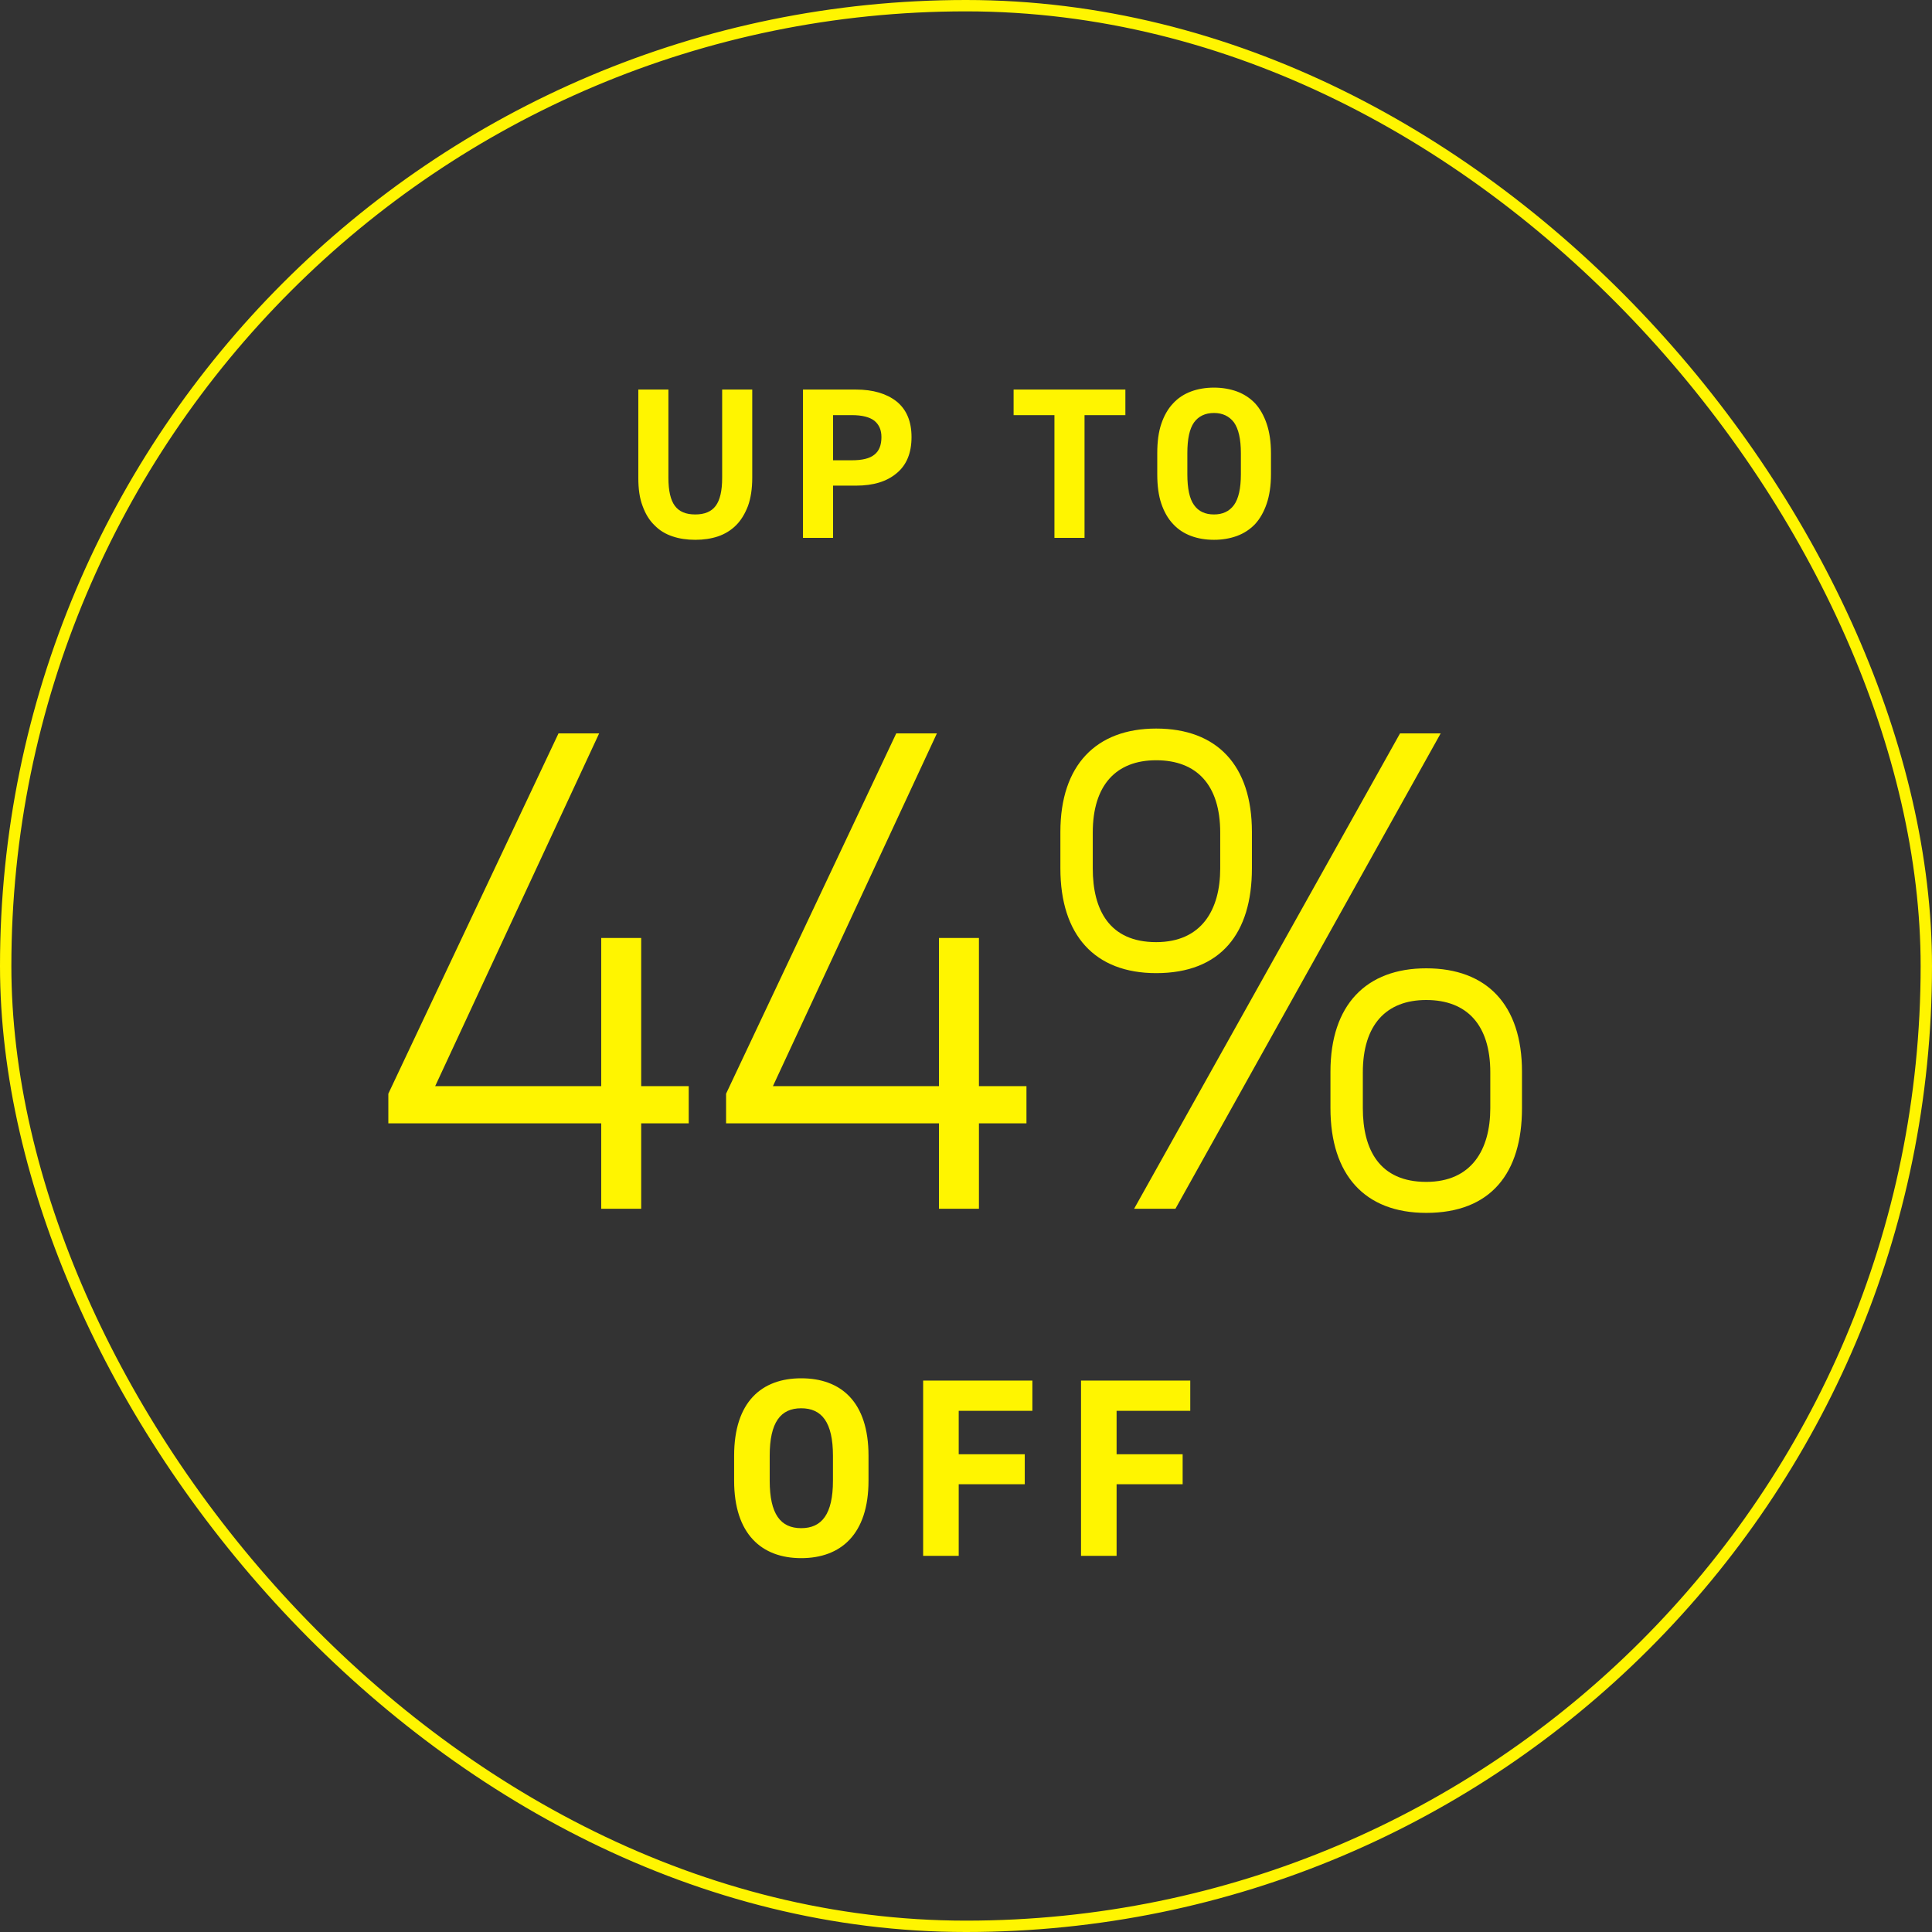
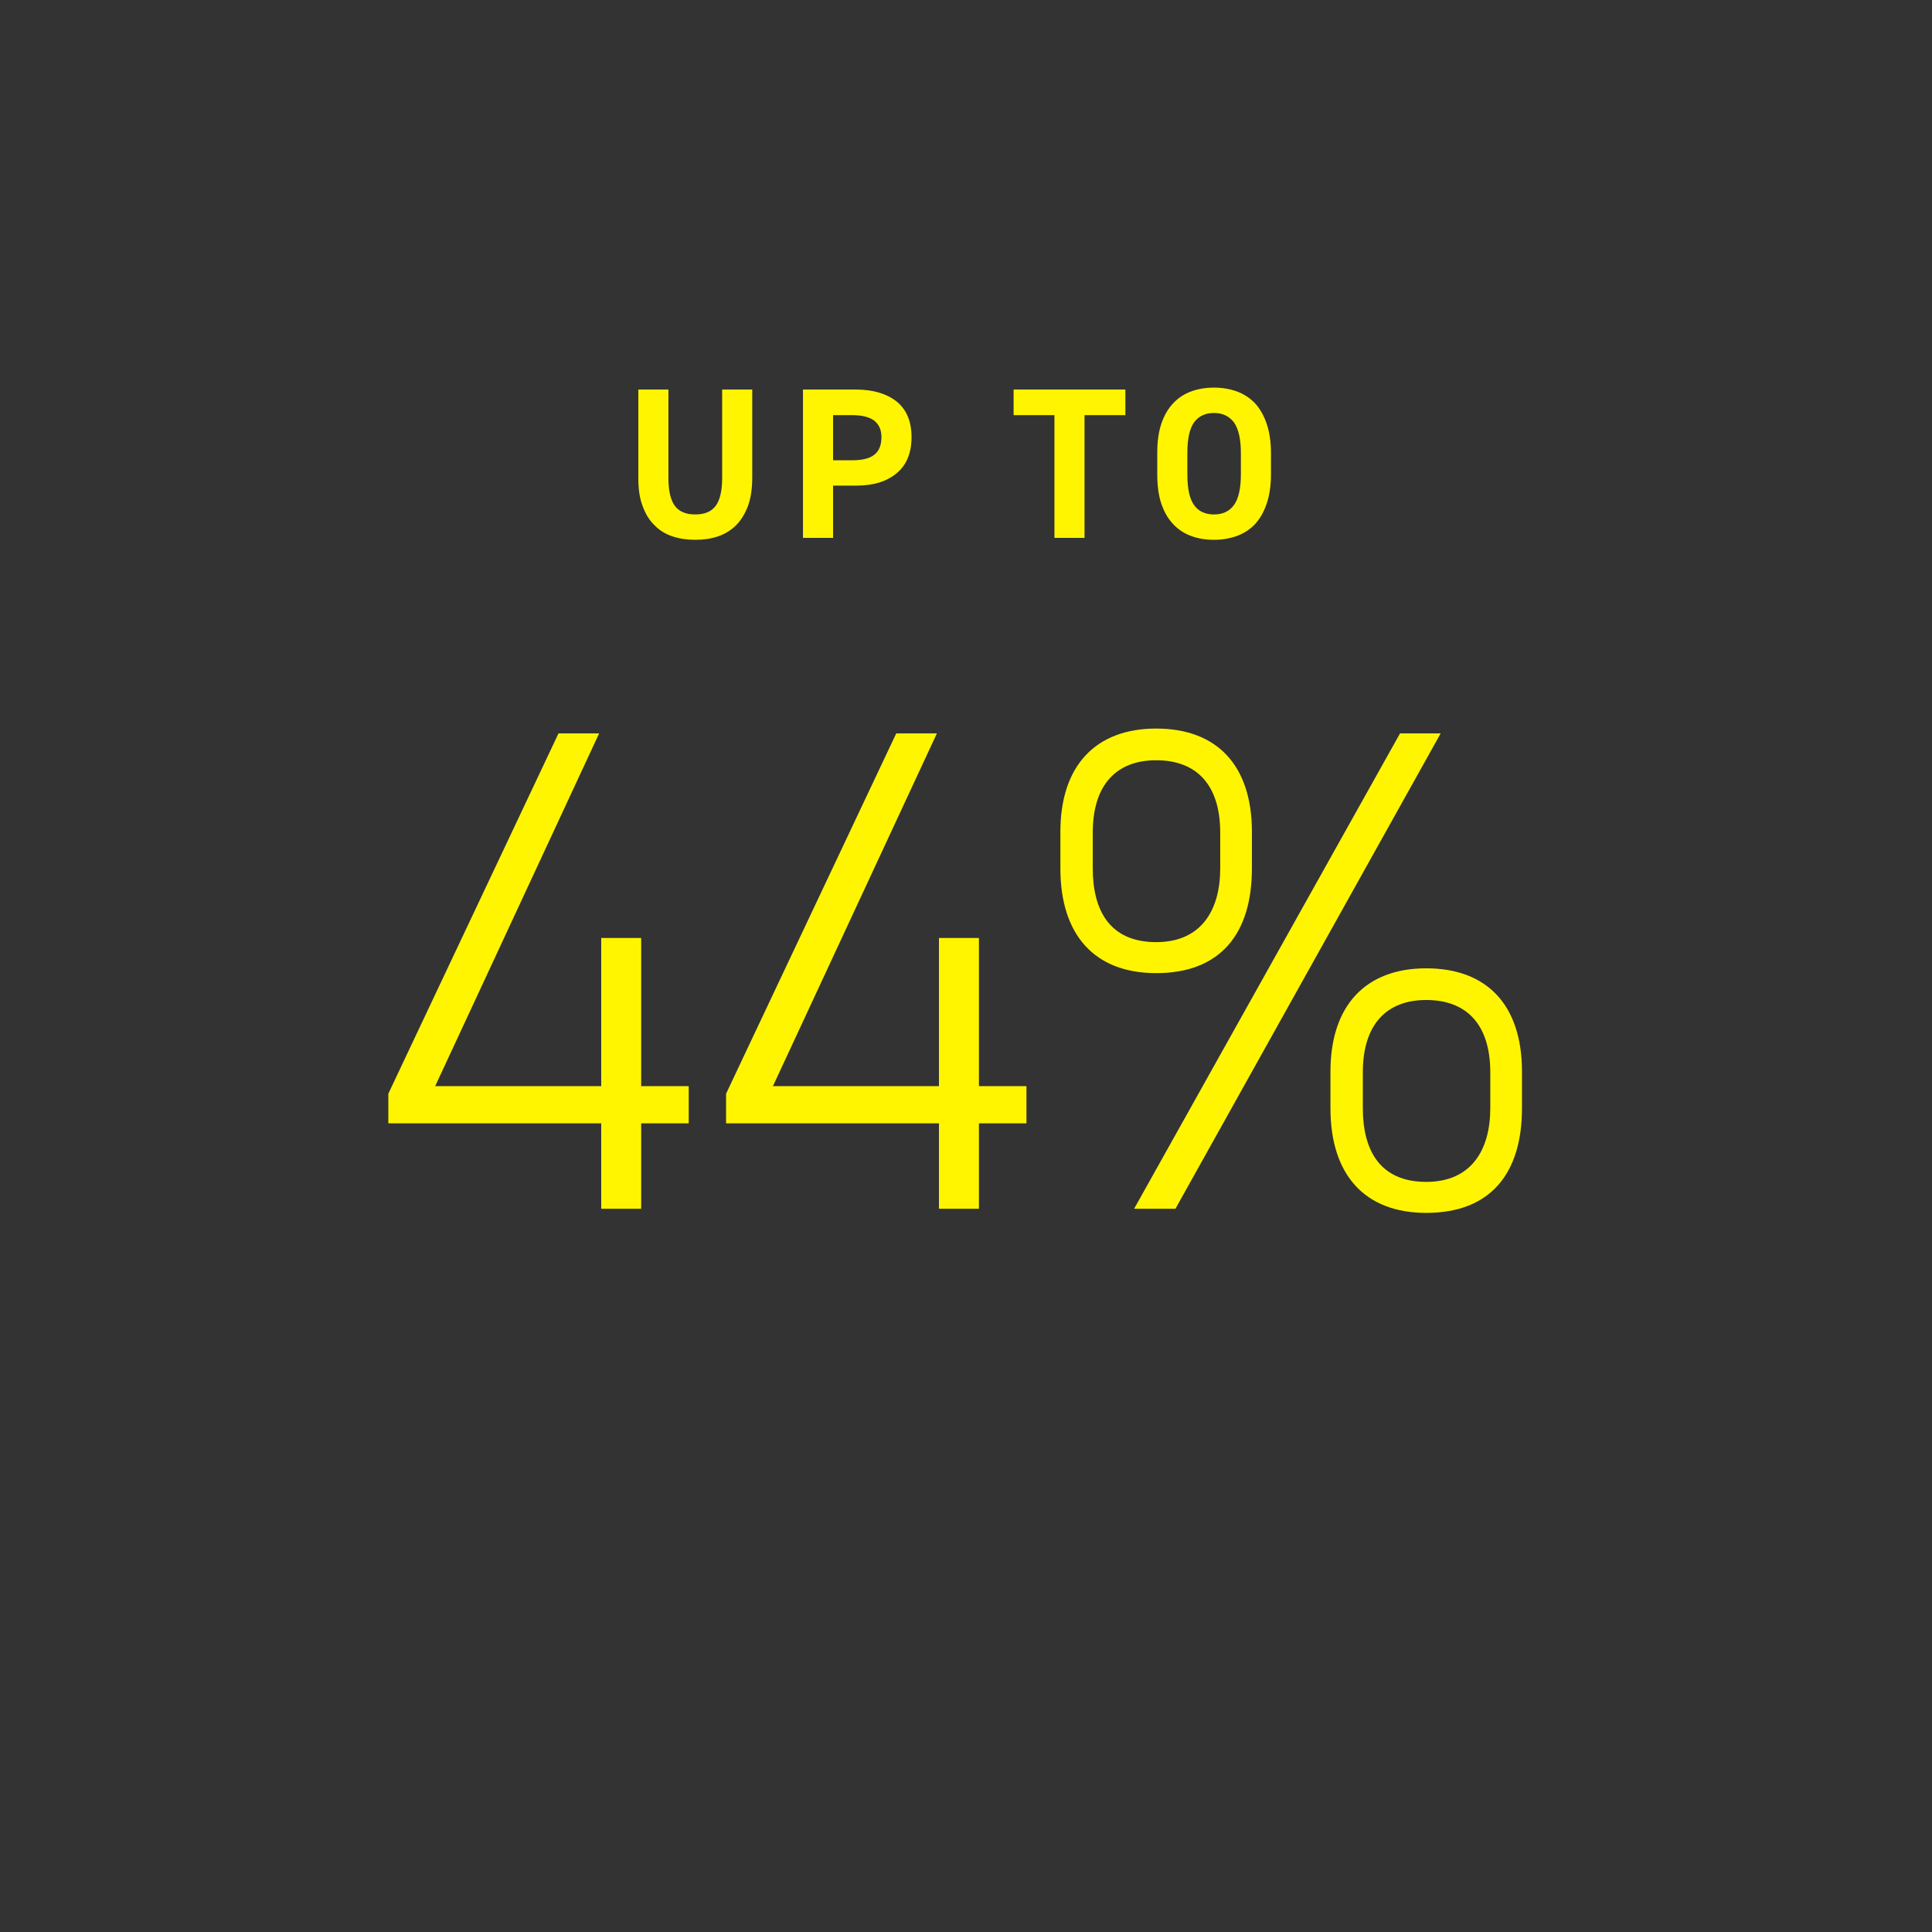
<svg xmlns="http://www.w3.org/2000/svg" fill="none" viewBox="0 0 170 170" height="170" width="170">
  <rect x="0" y="0" width="170" height="170" fill="#333333" stroke="none" />
  <g clip-path="url(#clip0_2034_12520)">
    <path fill="#FFF500" d="M49.144 64.531H52.721L38.293 95.57H52.903V82.536H56.419V95.57H60.602V98.843H56.419V106.361H52.903V98.843H34.17V96.237L49.144 64.531ZM78.863 64.531H82.44L68.012 95.57H82.621V82.536H86.138V95.57H90.32V98.843H86.138V106.361H82.621V98.843H63.889V96.237L78.863 64.531ZM123.192 64.531H126.768L103.429 106.361H99.792L123.192 64.531ZM101.732 82.9C105.733 82.9 107.369 80.051 107.369 76.413V73.261C107.369 69.078 105.308 66.896 101.732 66.896C98.215 66.896 96.154 69.078 96.154 73.261V76.413C96.154 80.051 97.609 82.9 101.732 82.9ZM101.732 85.628C96.336 85.628 93.305 82.294 93.305 76.413V73.2C93.305 67.32 96.457 64.107 101.732 64.107C107.066 64.107 110.158 67.32 110.158 73.2V76.413C110.158 82.112 107.43 85.628 101.732 85.628ZM125.495 103.996C129.496 103.996 131.133 101.147 131.133 97.51V94.357C131.133 90.174 129.072 87.992 125.495 87.992C121.979 87.992 119.918 90.174 119.918 94.357V97.51C119.918 101.147 121.373 103.996 125.495 103.996ZM125.495 106.724C120.1 106.724 117.069 103.39 117.069 97.51V94.297C117.069 88.416 120.221 85.204 125.495 85.204C130.83 85.204 133.922 88.416 133.922 94.297V97.51C133.922 103.208 131.194 106.724 125.495 106.724Z" />
-     <path fill="#FFF500" d="M76.422 130.286C76.422 135.003 73.986 137.104 70.498 137.104C67.034 137.104 64.597 135.003 64.597 130.286V128.096C64.597 123.335 67.034 121.278 70.498 121.278C73.986 121.278 76.422 123.335 76.422 128.096V130.286ZM67.727 128.096V130.286C67.727 133.237 68.688 134.466 70.498 134.466C72.309 134.466 73.293 133.237 73.293 130.286V128.096C73.293 125.145 72.309 123.916 70.498 123.916C68.688 123.916 67.727 125.145 67.727 128.096ZM81.229 121.479H90.841V124.139H84.359V127.962H90.17V130.599H84.359V136.903H81.229V121.479ZM95.121 121.479H104.733V124.139H98.251V127.962H104.063V130.599H98.251V136.903H95.121V121.479Z" />
    <path fill="#FFF500" d="M66.192 34.278V42.032C66.192 43.016 66.059 43.848 65.813 44.529C65.549 45.21 65.208 45.778 64.773 46.213C64.319 46.666 63.789 46.988 63.184 47.196C62.56 47.404 61.898 47.499 61.179 47.499C60.461 47.499 59.78 47.404 59.174 47.196C58.55 46.988 58.021 46.666 57.586 46.213C57.132 45.778 56.791 45.21 56.545 44.529C56.281 43.848 56.167 43.016 56.167 42.051V34.278H58.815V42.051C58.815 43.186 59.004 44 59.382 44.51C59.761 45.021 60.347 45.267 61.179 45.267C61.993 45.267 62.598 45.021 62.976 44.51C63.354 44 63.544 43.186 63.544 42.051V34.278H66.192ZM73.304 42.732V47.328H70.656V34.278H75.328C76.822 34.278 78.013 34.637 78.883 35.318C79.753 36.018 80.207 37.058 80.207 38.458C80.207 39.857 79.772 40.917 78.902 41.635C78.032 42.373 76.841 42.732 75.328 42.732H73.304ZM74.949 40.501C75.857 40.501 76.519 40.349 76.935 40.009C77.351 39.687 77.559 39.176 77.559 38.458C77.559 37.834 77.351 37.361 76.935 37.02C76.519 36.699 75.857 36.528 74.949 36.528H73.304V40.501H74.949ZM99.024 34.278V36.528H95.43V47.328H92.782V36.528H89.189V34.278H99.024ZM111.835 41.73C111.835 42.732 111.702 43.602 111.457 44.321C111.211 45.04 110.87 45.645 110.435 46.118C109.981 46.591 109.452 46.931 108.846 47.158C108.222 47.385 107.541 47.499 106.823 47.499C106.085 47.499 105.404 47.385 104.799 47.158C104.193 46.931 103.664 46.591 103.229 46.118C102.775 45.645 102.434 45.04 102.188 44.321C101.943 43.602 101.829 42.732 101.829 41.73V39.876C101.829 38.874 101.943 38.004 102.188 37.285C102.434 36.566 102.775 35.961 103.229 35.488C103.664 35.015 104.193 34.675 104.799 34.448C105.404 34.221 106.085 34.107 106.823 34.107C107.541 34.107 108.222 34.221 108.846 34.448C109.452 34.675 109.981 35.015 110.435 35.488C110.87 35.961 111.211 36.566 111.457 37.285C111.702 38.004 111.835 38.874 111.835 39.876V41.73ZM104.477 41.73C104.477 42.978 104.666 43.886 105.063 44.435C105.461 45.002 106.047 45.267 106.823 45.267C107.579 45.267 108.165 45.002 108.582 44.435C108.979 43.886 109.187 42.978 109.187 41.73V39.876C109.187 38.628 108.979 37.739 108.582 37.172C108.165 36.623 107.579 36.339 106.823 36.339C106.047 36.339 105.461 36.623 105.063 37.172C104.666 37.739 104.477 38.628 104.477 39.876V41.73Z" />
  </g>
-   <rect stroke="#FFF500" rx="84.5" height="169" width="169" y="0.5" x="0.5" />
  <defs>
    <clipPath id="clip0_2034_12520">
      <rect fill="white" rx="85" height="170" width="170" />
    </clipPath>
  </defs>
</svg>